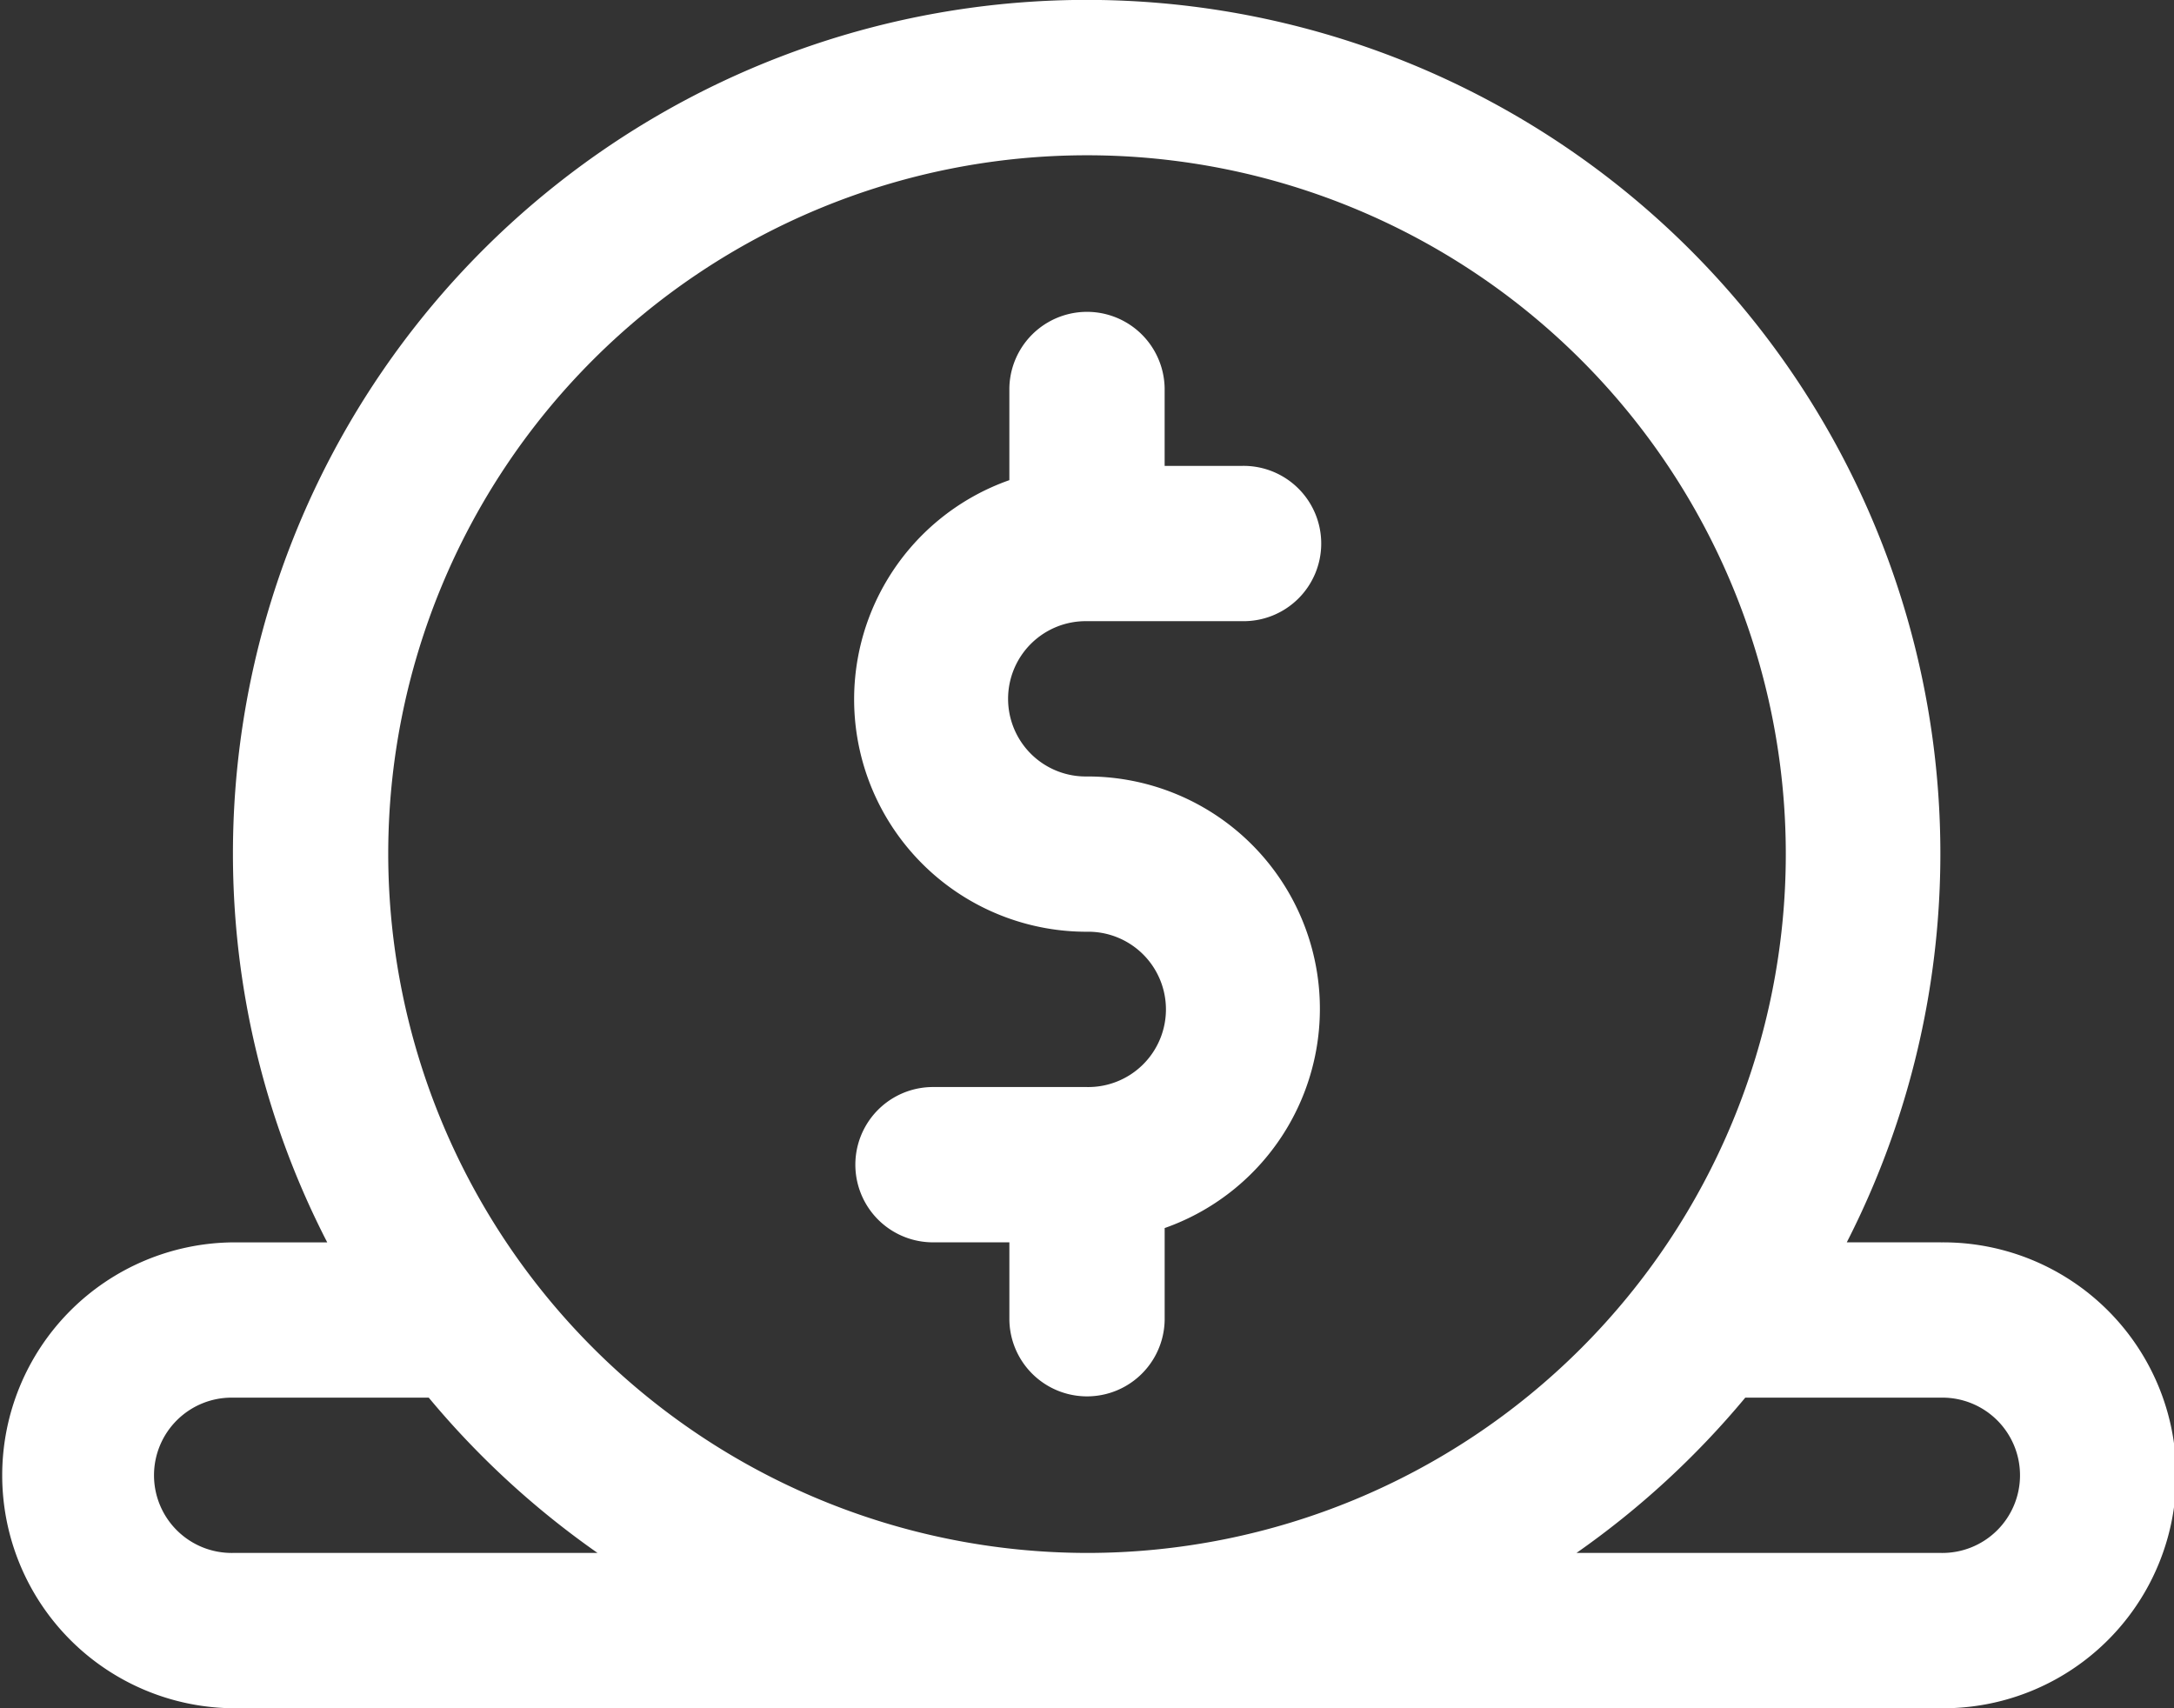
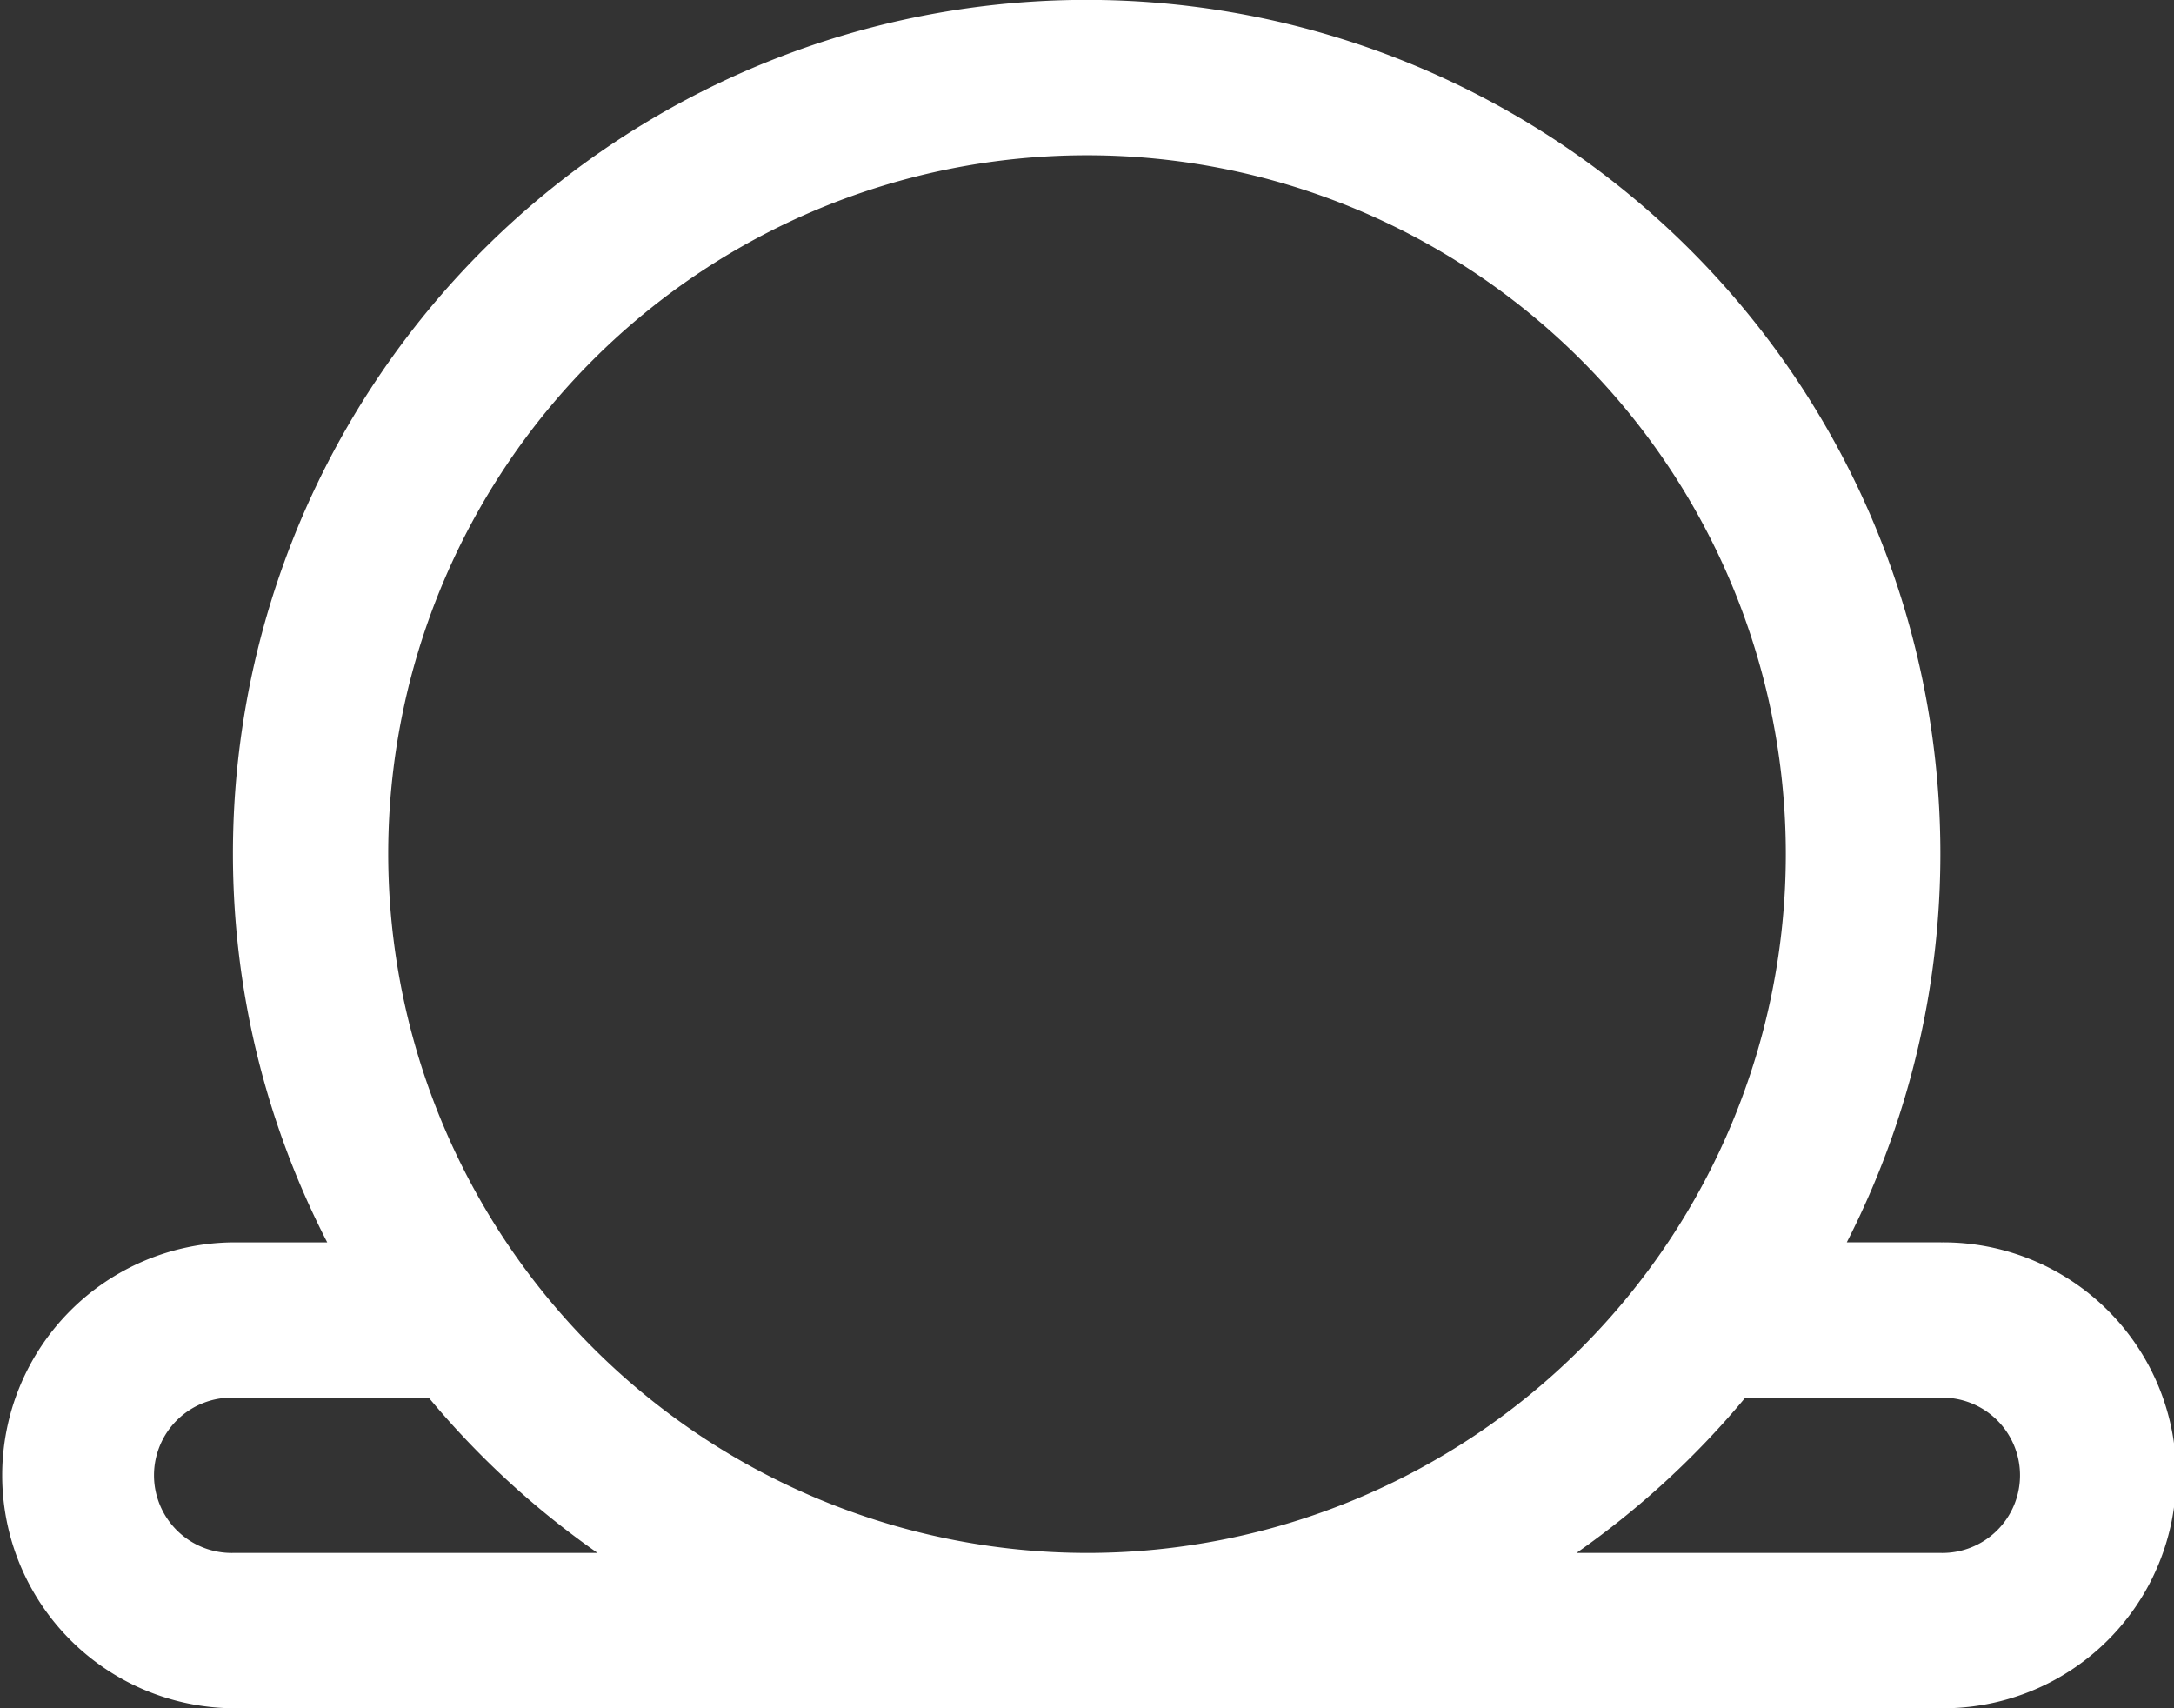
<svg xmlns="http://www.w3.org/2000/svg" width="103.755" height="81.521" viewBox="0 0 103.755 81.521">
  <rect x="0" y="0" width="103.755" height="81.521" fill="#333333" stroke="none" />
  <g id="coin_590560" transform="translate(0 -48)">
    <g id="Grupo_4957" data-name="Grupo 4957" transform="translate(0 48)">
      <g id="Grupo_4956" data-name="Grupo 4956">
        <path id="Caminho_6217" data-name="Caminho 6217" d="M92.638,107.288h-4.5A40.744,40.744,0,1,0,11.117,88.761a40.483,40.483,0,0,0,4.5,18.528h-4.5a11.117,11.117,0,0,0,0,22.233H92.638a11.117,11.117,0,1,0,0-22.233ZM11.117,122.11a3.706,3.706,0,1,1,0-7.411h9.345a41.139,41.139,0,0,0,8.056,7.411Zm7.411-33.35a33.35,33.35,0,1,1,33.35,33.35A33.39,33.39,0,0,1,18.528,88.761Zm74.11,33.35h-17.4a41.139,41.139,0,0,0,8.056-7.411h9.345a3.706,3.706,0,1,1,0,7.411Z" transform="translate(0 -48)" fill="#fff" />
      </g>
    </g>
    <g id="Grupo_4959" data-name="Grupo 4959" transform="translate(40.761 62.822)">
      <g id="Grupo_4958" data-name="Grupo 4958">
-         <path id="Caminho_6218" data-name="Caminho 6218" d="M187.117,134.233a3.706,3.706,0,1,1,0-7.411h7.411a3.706,3.706,0,1,0,0-7.411h-3.706v-3.706a3.706,3.706,0,0,0-7.411,0v4.387a11.09,11.09,0,0,0,3.706,21.551,3.706,3.706,0,1,1,0,7.411h-7.411a3.706,3.706,0,0,0,0,7.411h3.706v3.706a3.706,3.706,0,0,0,7.411,0v-4.387a11.09,11.09,0,0,0-3.706-21.551Z" transform="translate(-176 -112)" fill="#fff" />
-       </g>
+         </g>
    </g>
  </g>
</svg>